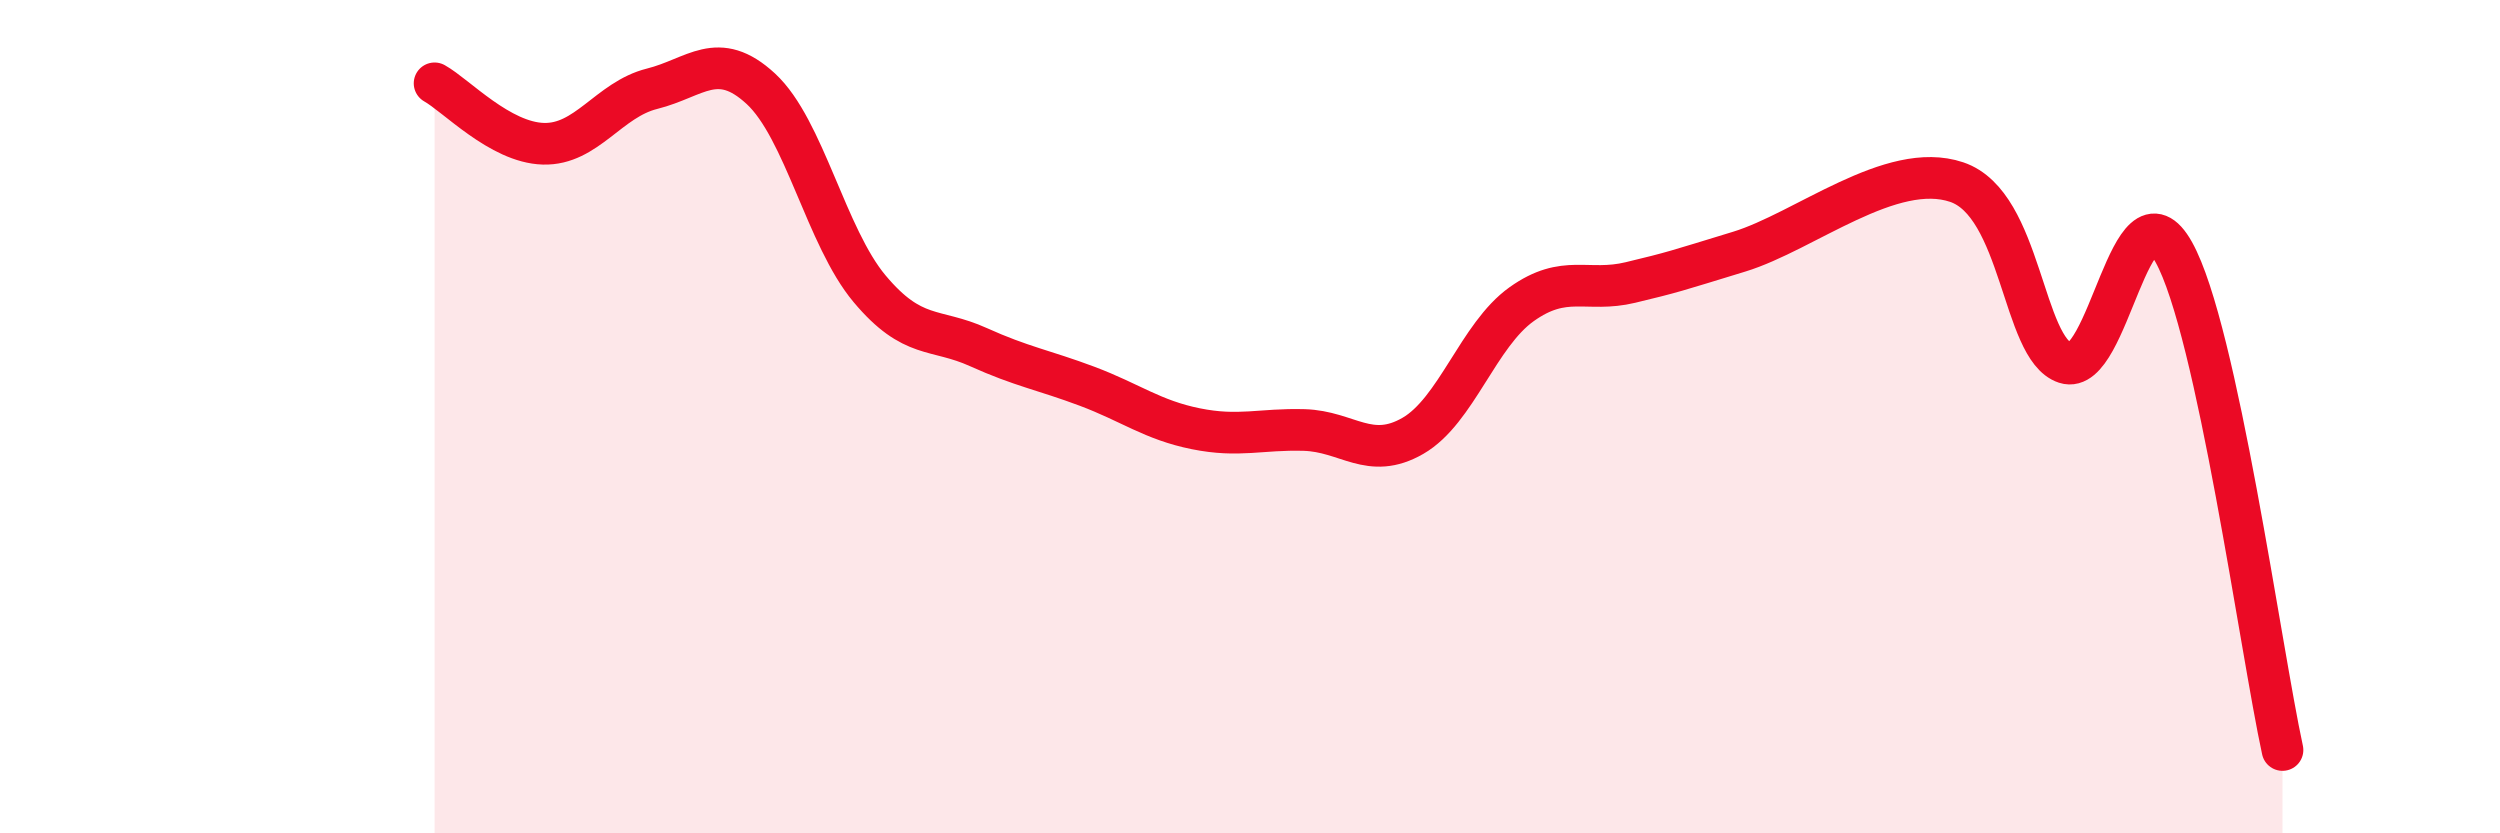
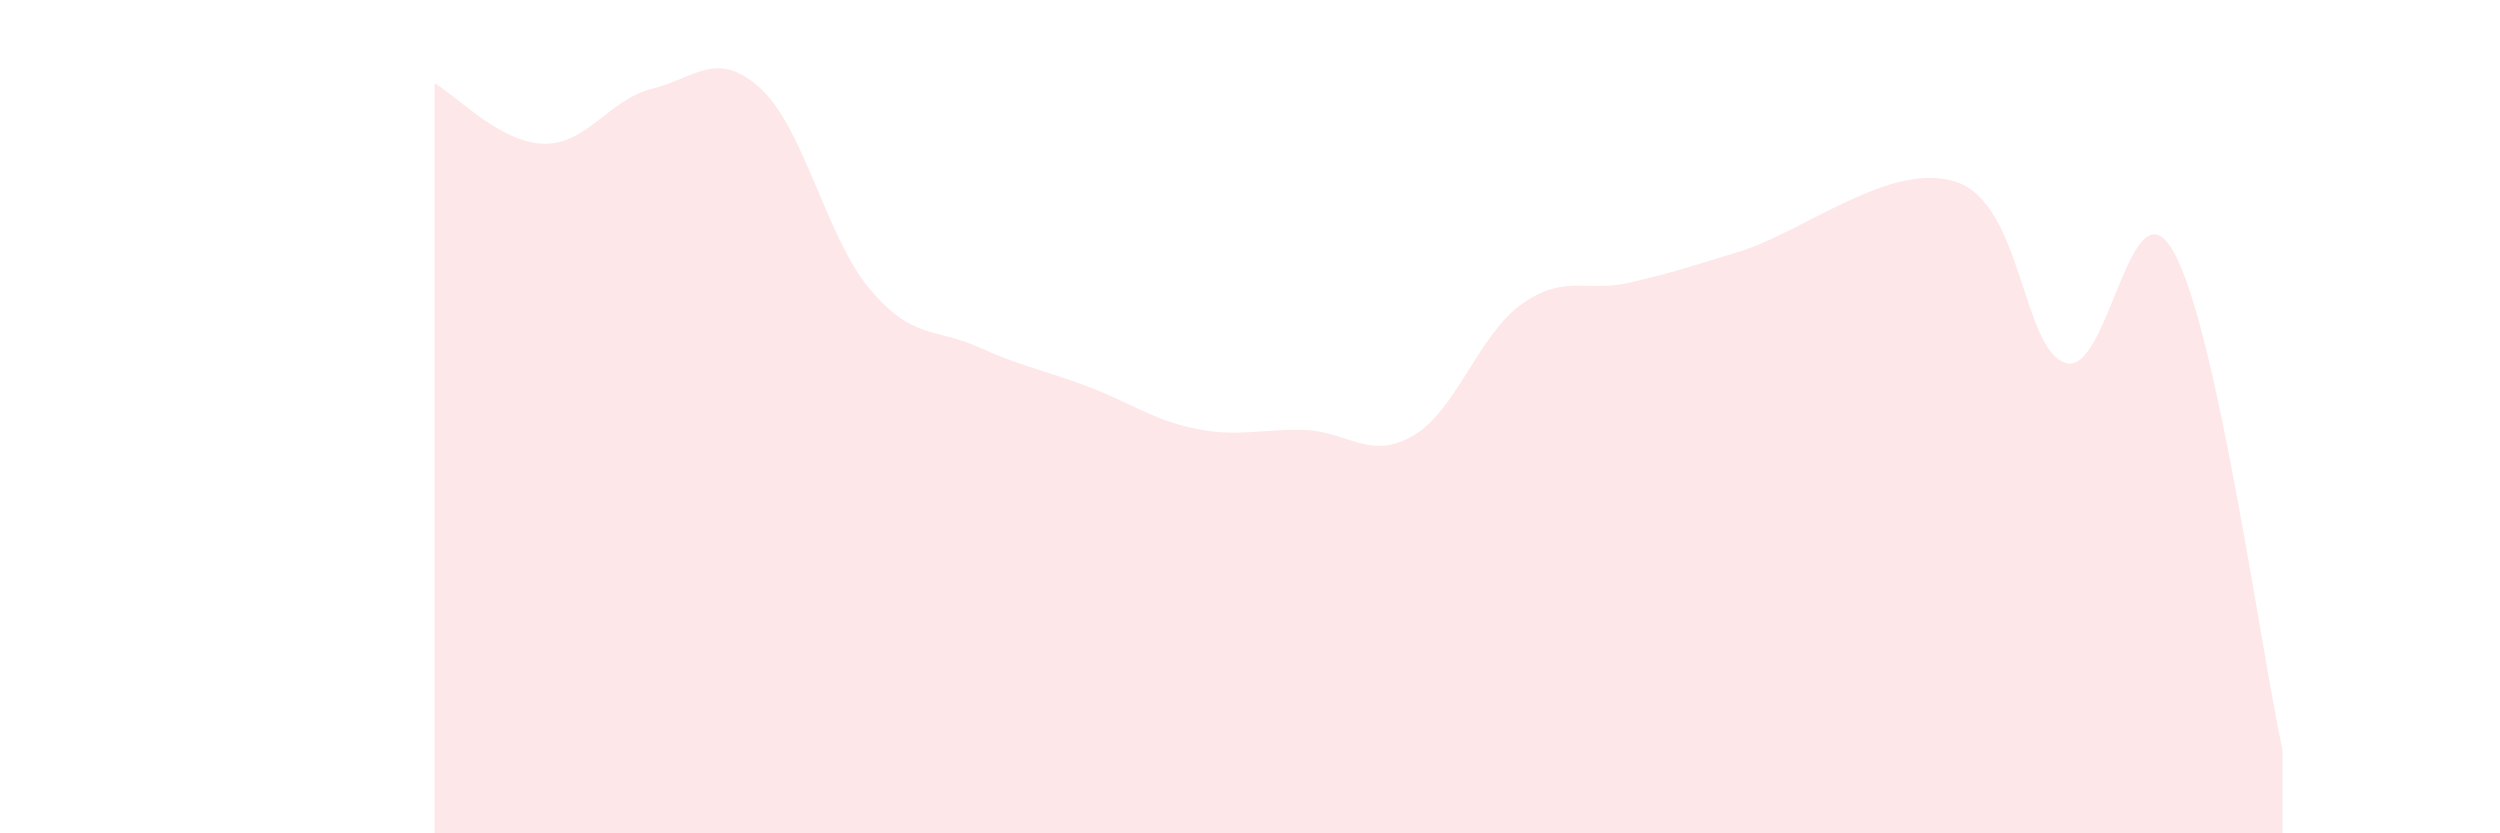
<svg xmlns="http://www.w3.org/2000/svg" width="60" height="20" viewBox="0 0 60 20">
  <path d="M 10.43,2 C 10.95,2.29 12,3.42 13.04,3.45 C 14.08,3.48 14.61,2.39 15.65,2.13 C 16.69,1.87 17.22,1.17 18.26,2.13 C 19.3,3.09 19.83,5.69 20.87,6.93 C 21.91,8.17 22.44,7.86 23.48,8.33 C 24.52,8.8 25.05,8.88 26.09,9.27 C 27.13,9.66 27.66,10.08 28.7,10.29 C 29.74,10.5 30.26,10.29 31.3,10.32 C 32.34,10.35 32.87,11.06 33.91,10.46 C 34.95,9.86 35.48,8.04 36.52,7.3 C 37.56,6.56 38.09,7.03 39.13,6.78 C 40.17,6.53 40.17,6.52 41.74,6.04 C 43.31,5.56 45.39,3.84 46.96,4.37 C 48.53,4.9 48.53,8.37 49.57,8.71 C 50.61,9.05 51.13,4.19 52.17,6.05 C 53.21,7.91 54.26,15.61 54.78,18L54.78 20L10.43 20Z" fill="#EB0A25" opacity="0.1" stroke-linecap="round" stroke-linejoin="round" />
-   <path d="M 10.43,2 C 10.95,2.29 12,3.42 13.04,3.45 C 14.08,3.48 14.61,2.39 15.65,2.13 C 16.69,1.87 17.22,1.17 18.26,2.13 C 19.3,3.09 19.83,5.69 20.87,6.93 C 21.91,8.17 22.44,7.86 23.48,8.33 C 24.52,8.8 25.05,8.88 26.09,9.27 C 27.13,9.66 27.66,10.08 28.7,10.29 C 29.74,10.5 30.26,10.29 31.3,10.32 C 32.34,10.35 32.87,11.06 33.91,10.46 C 34.95,9.86 35.48,8.04 36.52,7.3 C 37.56,6.56 38.09,7.03 39.13,6.78 C 40.17,6.53 40.17,6.52 41.74,6.04 C 43.31,5.56 45.39,3.84 46.96,4.37 C 48.53,4.9 48.53,8.37 49.57,8.71 C 50.61,9.05 51.13,4.19 52.17,6.05 C 53.21,7.91 54.26,15.61 54.78,18" stroke="#EB0A25" stroke-width="1" fill="none" stroke-linecap="round" stroke-linejoin="round" />
</svg>